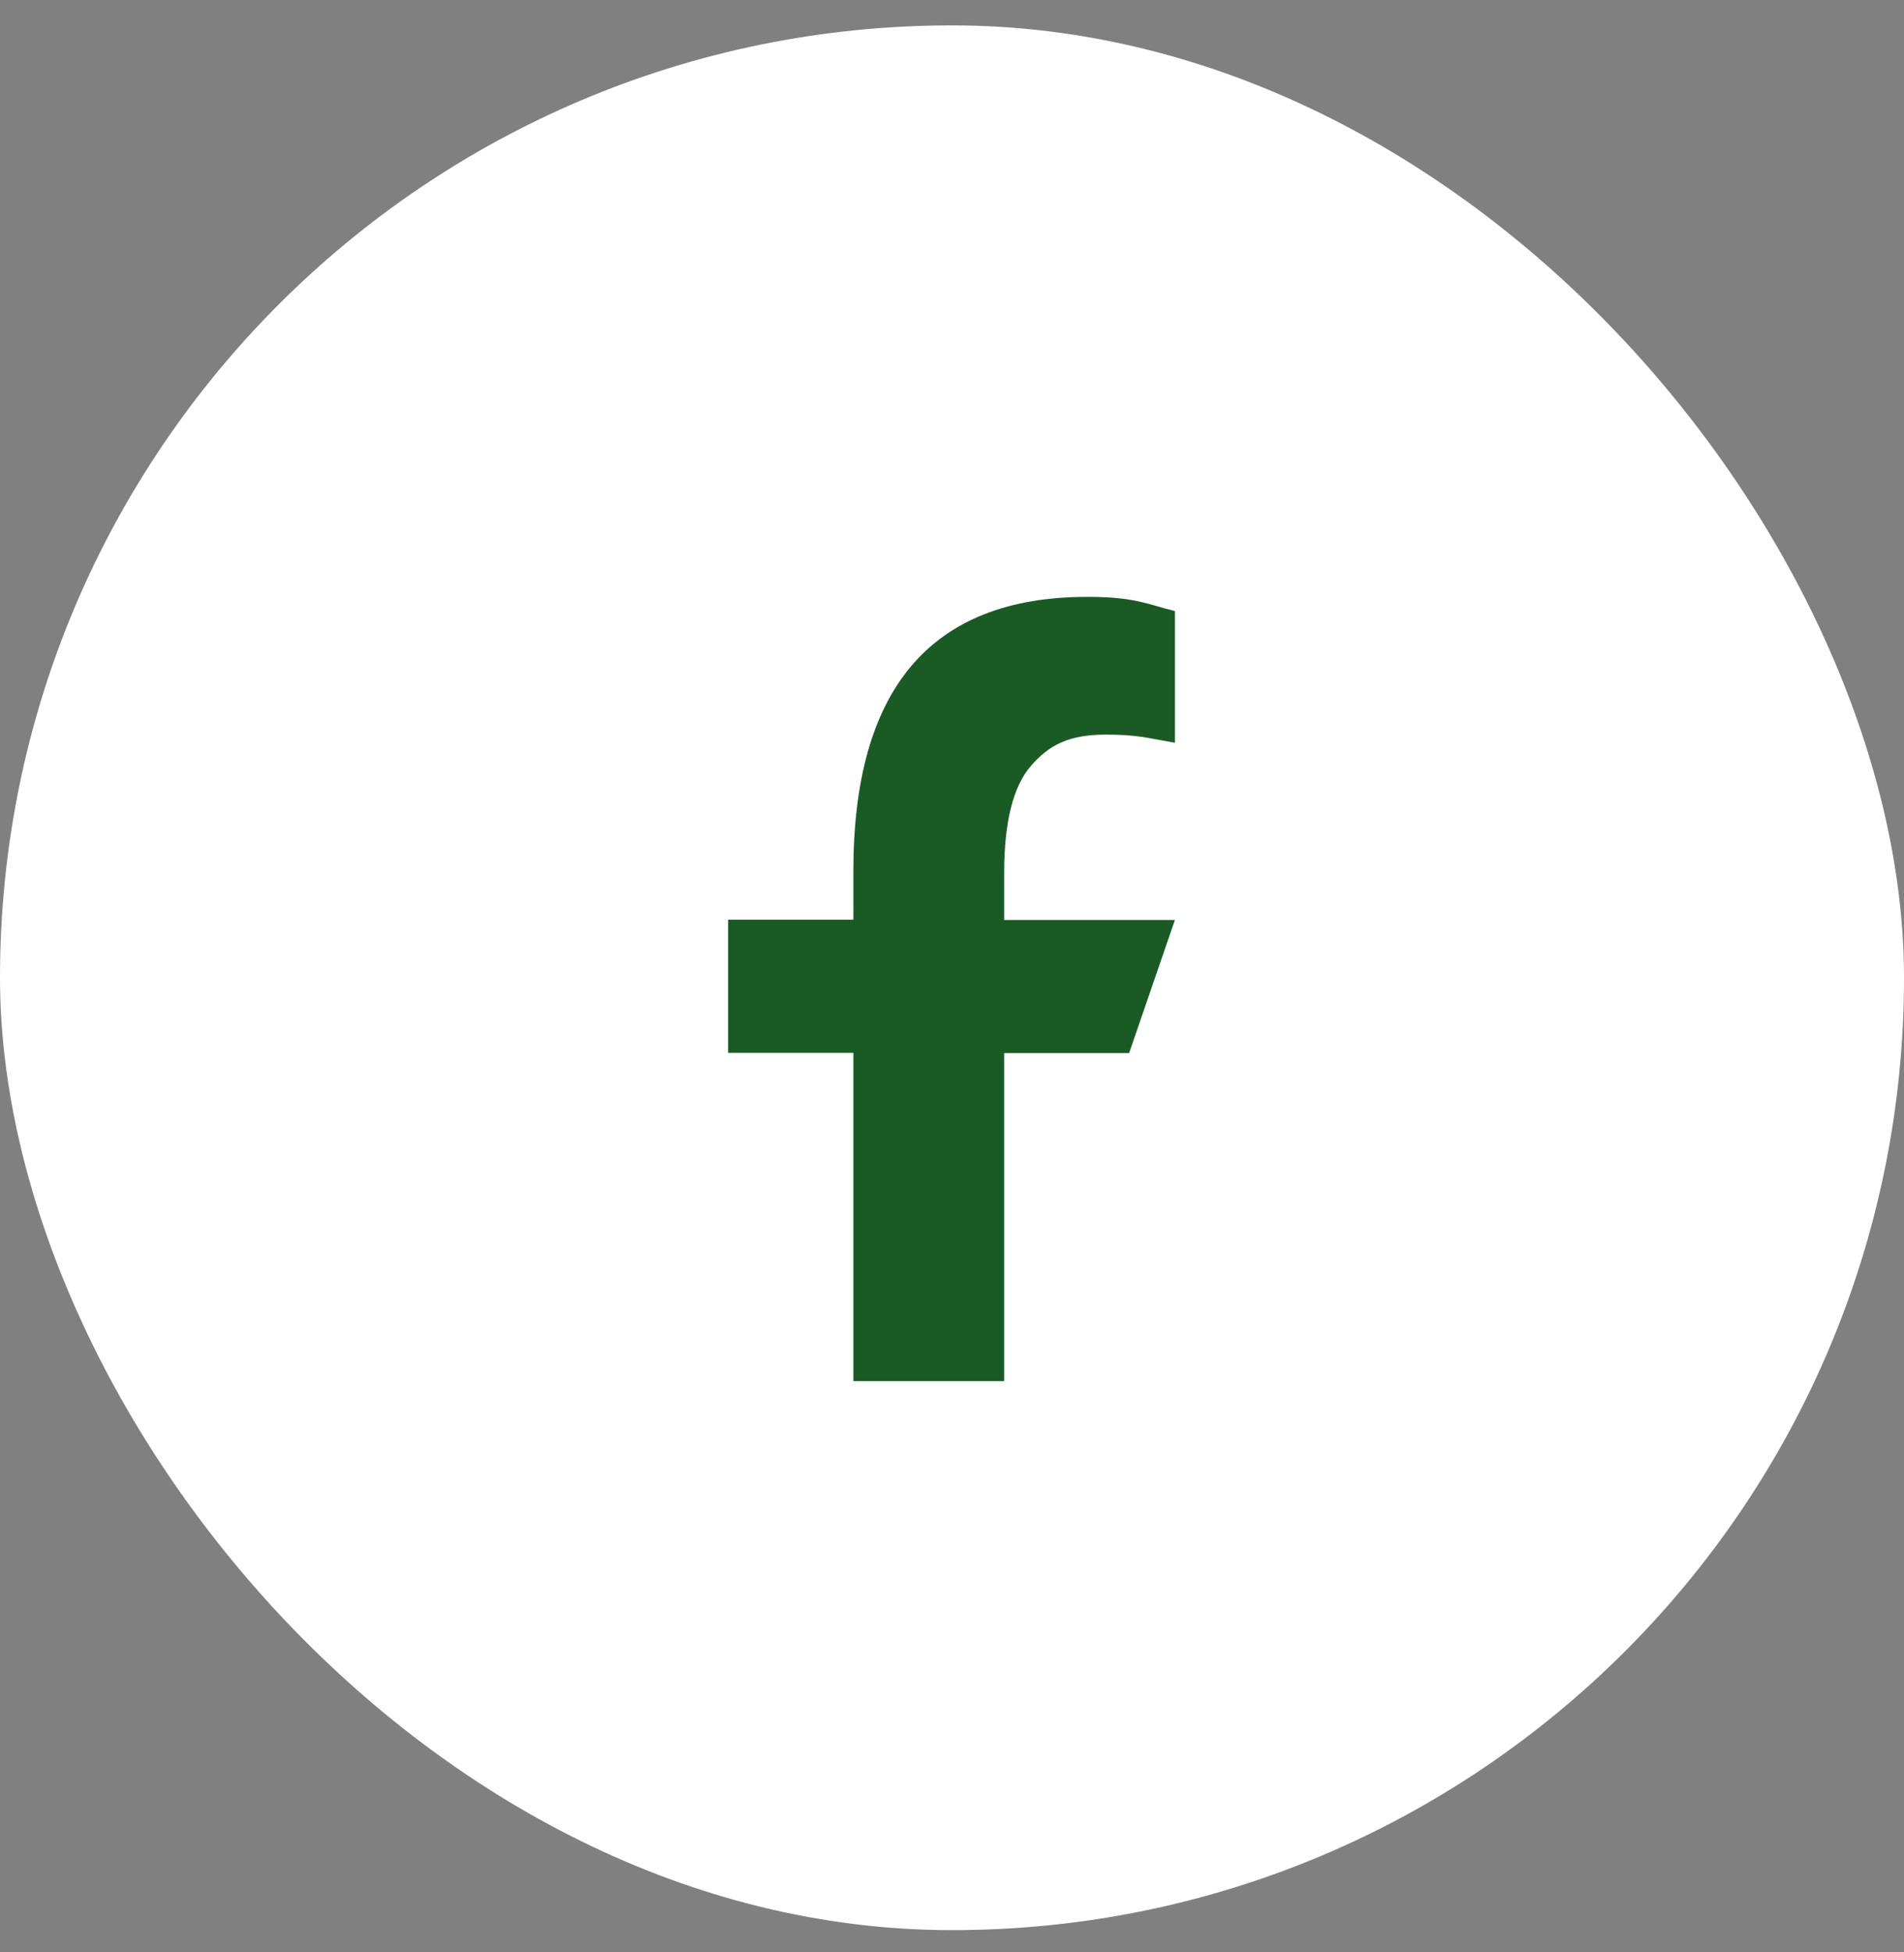
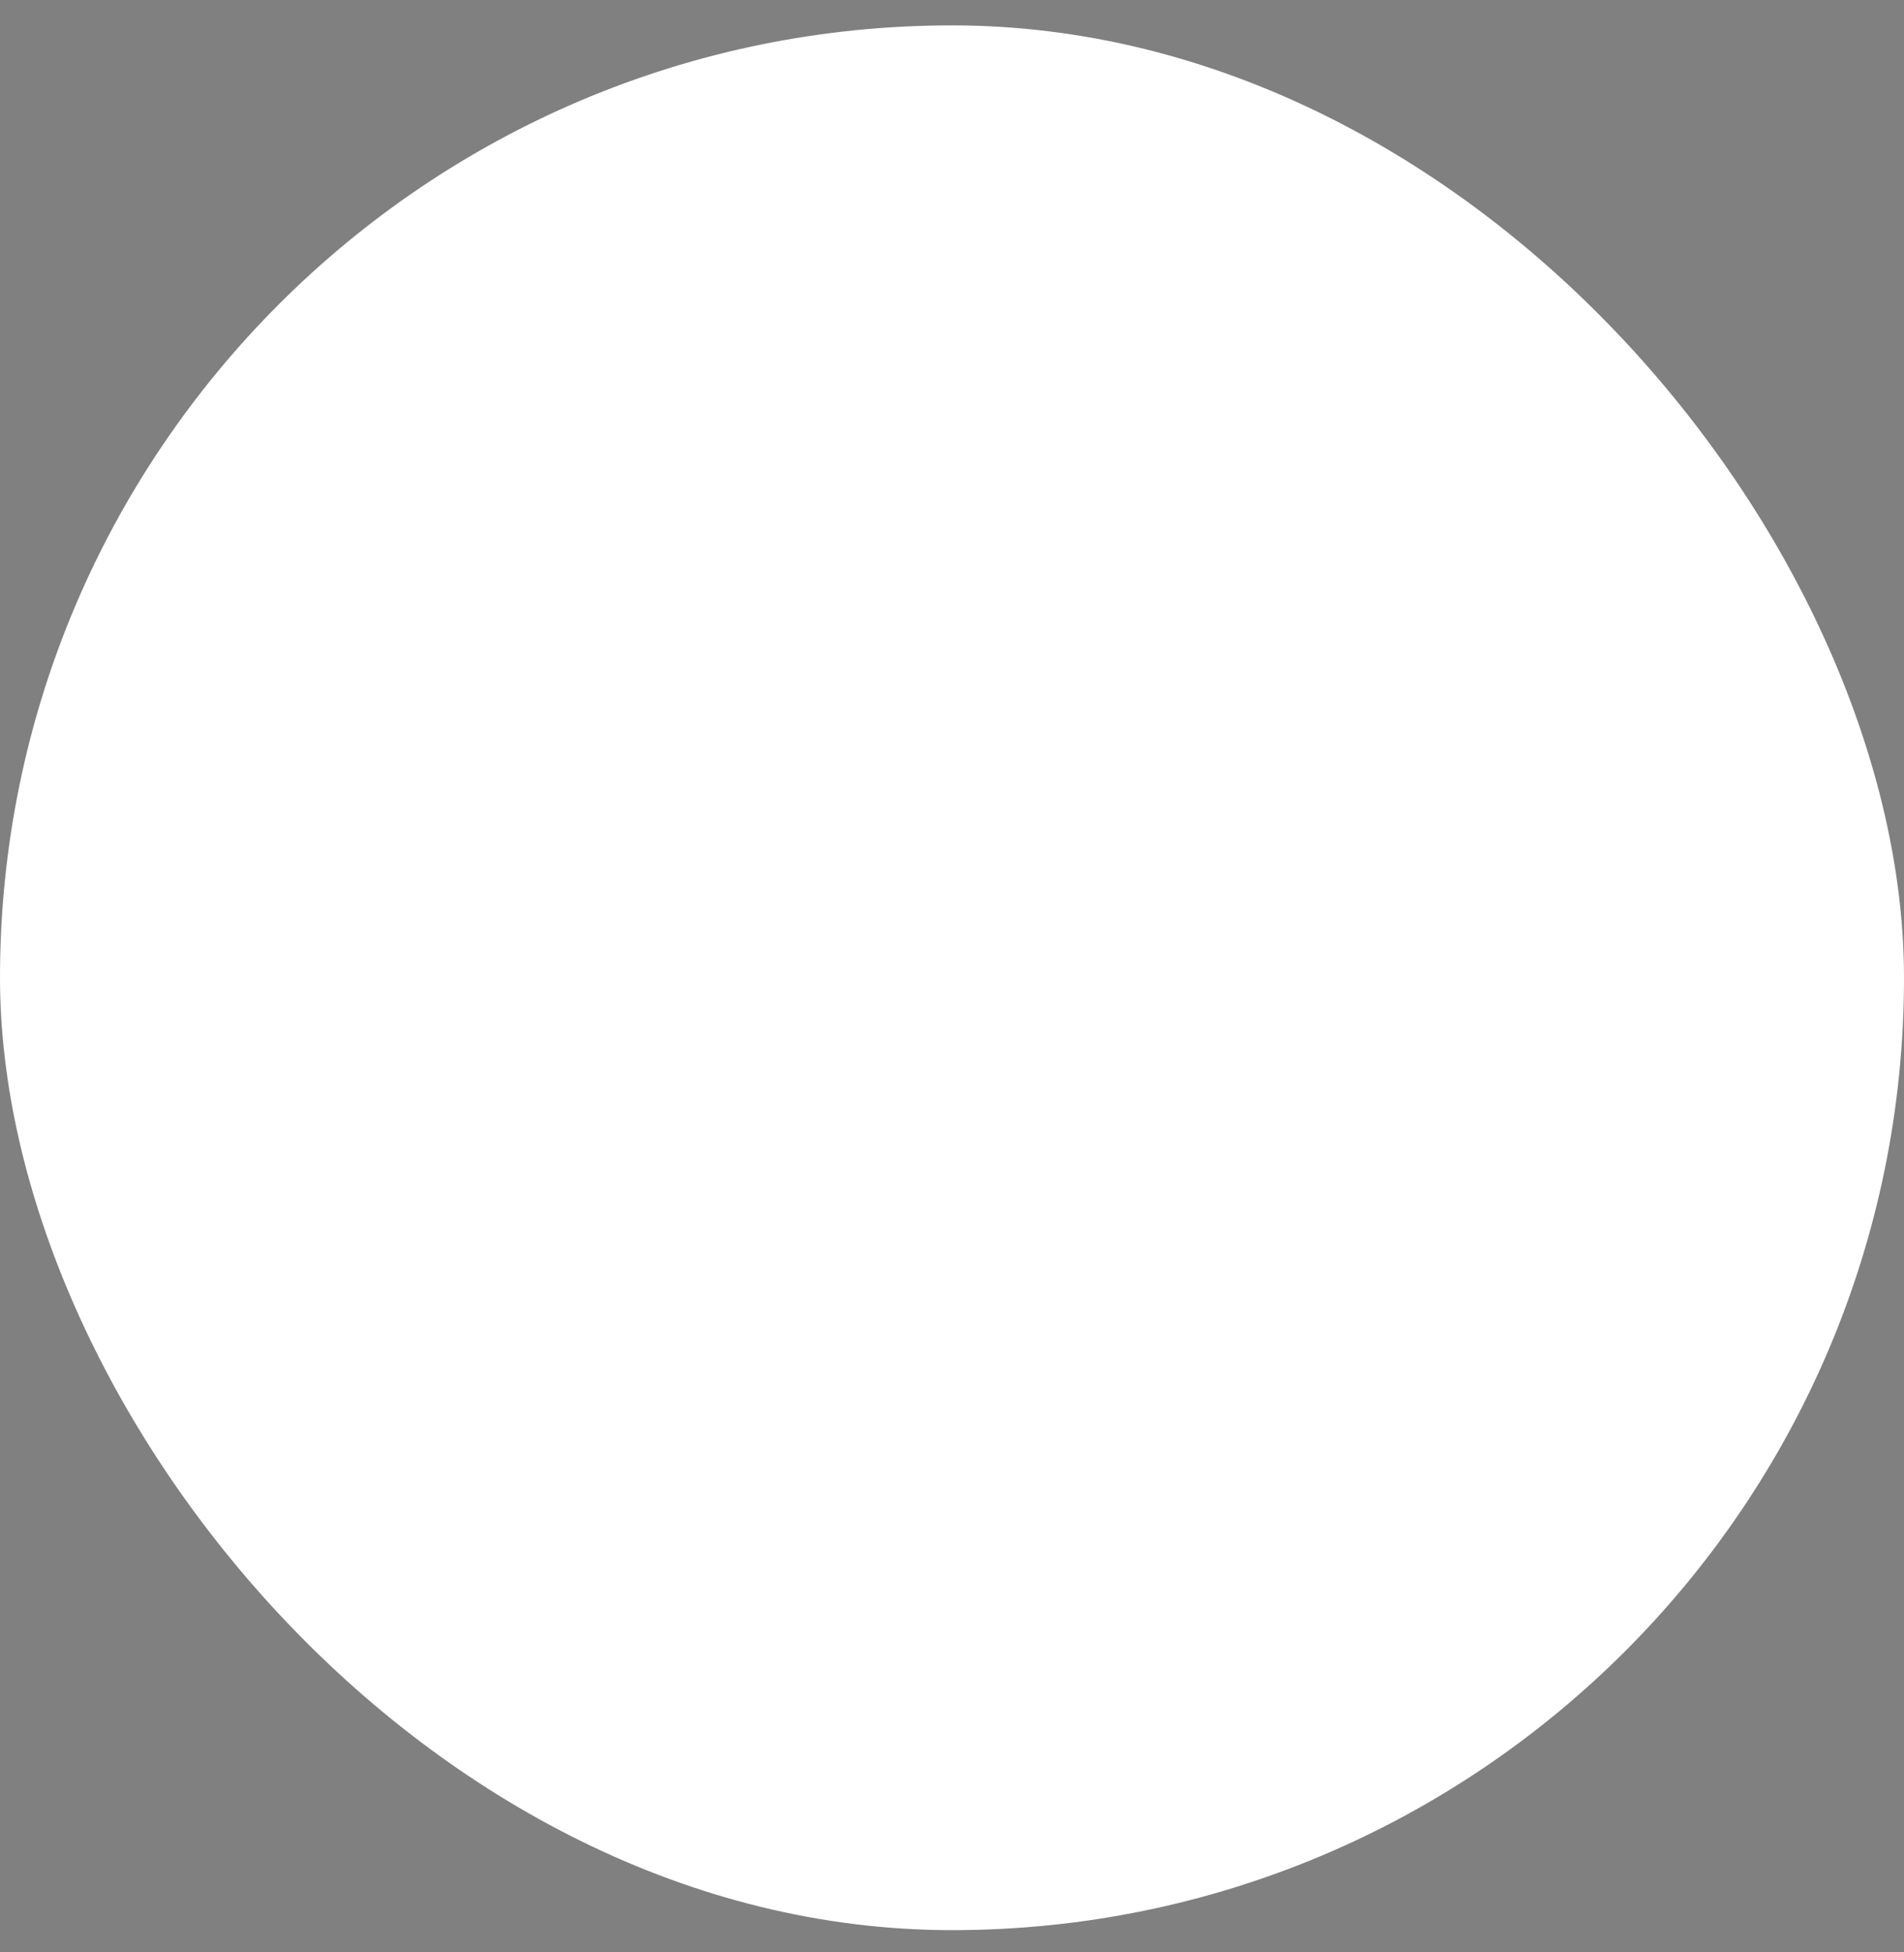
<svg xmlns="http://www.w3.org/2000/svg" width="40" height="41" viewBox="0 0 40 41" fill="none">
  <rect x="0" y="0" width="40" height="41" fill="#808080" stroke="none" />
  <rect y="0.533" width="40" height="40" rx="20" fill="white" />
-   <path d="M21.096 22.109V29.004H17.928V22.109H15.297V19.313H17.928V18.296C17.928 14.519 19.506 12.534 22.844 12.534C23.867 12.534 24.123 12.698 24.683 12.832V15.598C24.056 15.488 23.879 15.427 23.228 15.427C22.454 15.427 22.04 15.646 21.662 16.079C21.285 16.511 21.096 17.261 21.096 18.332V19.319H24.683L23.721 22.115H21.096V22.109Z" fill="#1A5B25" />
</svg>